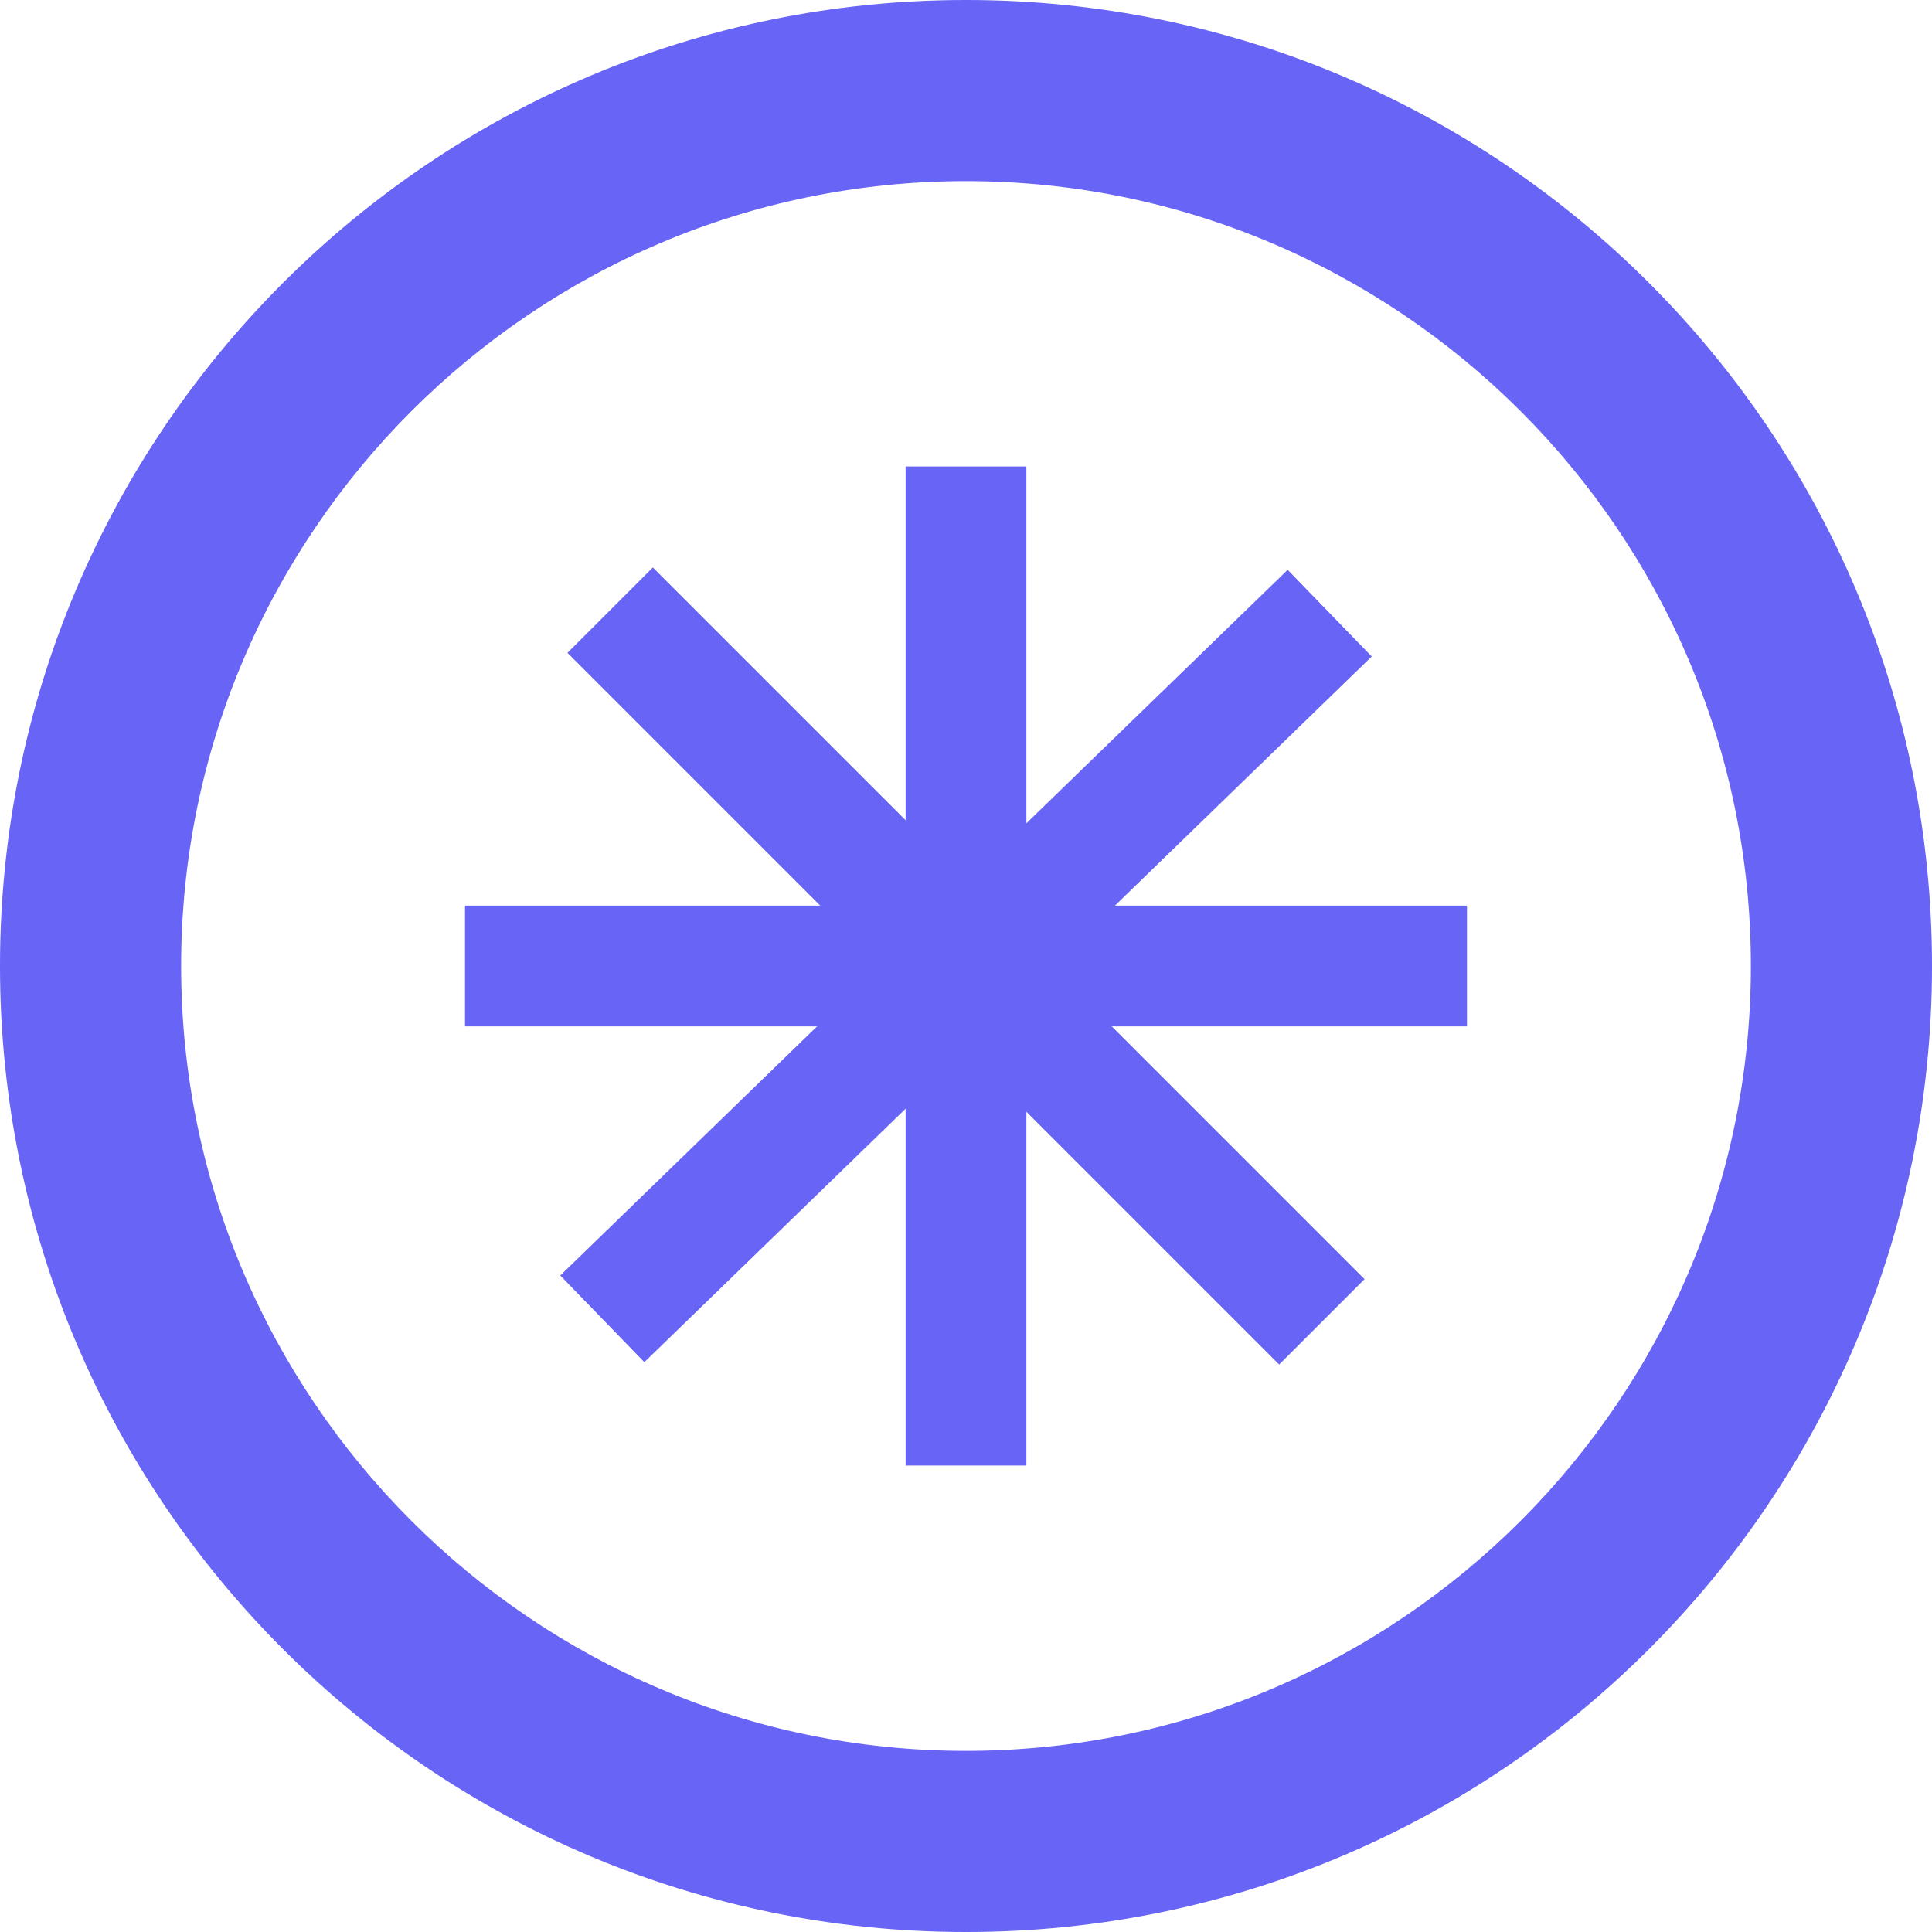
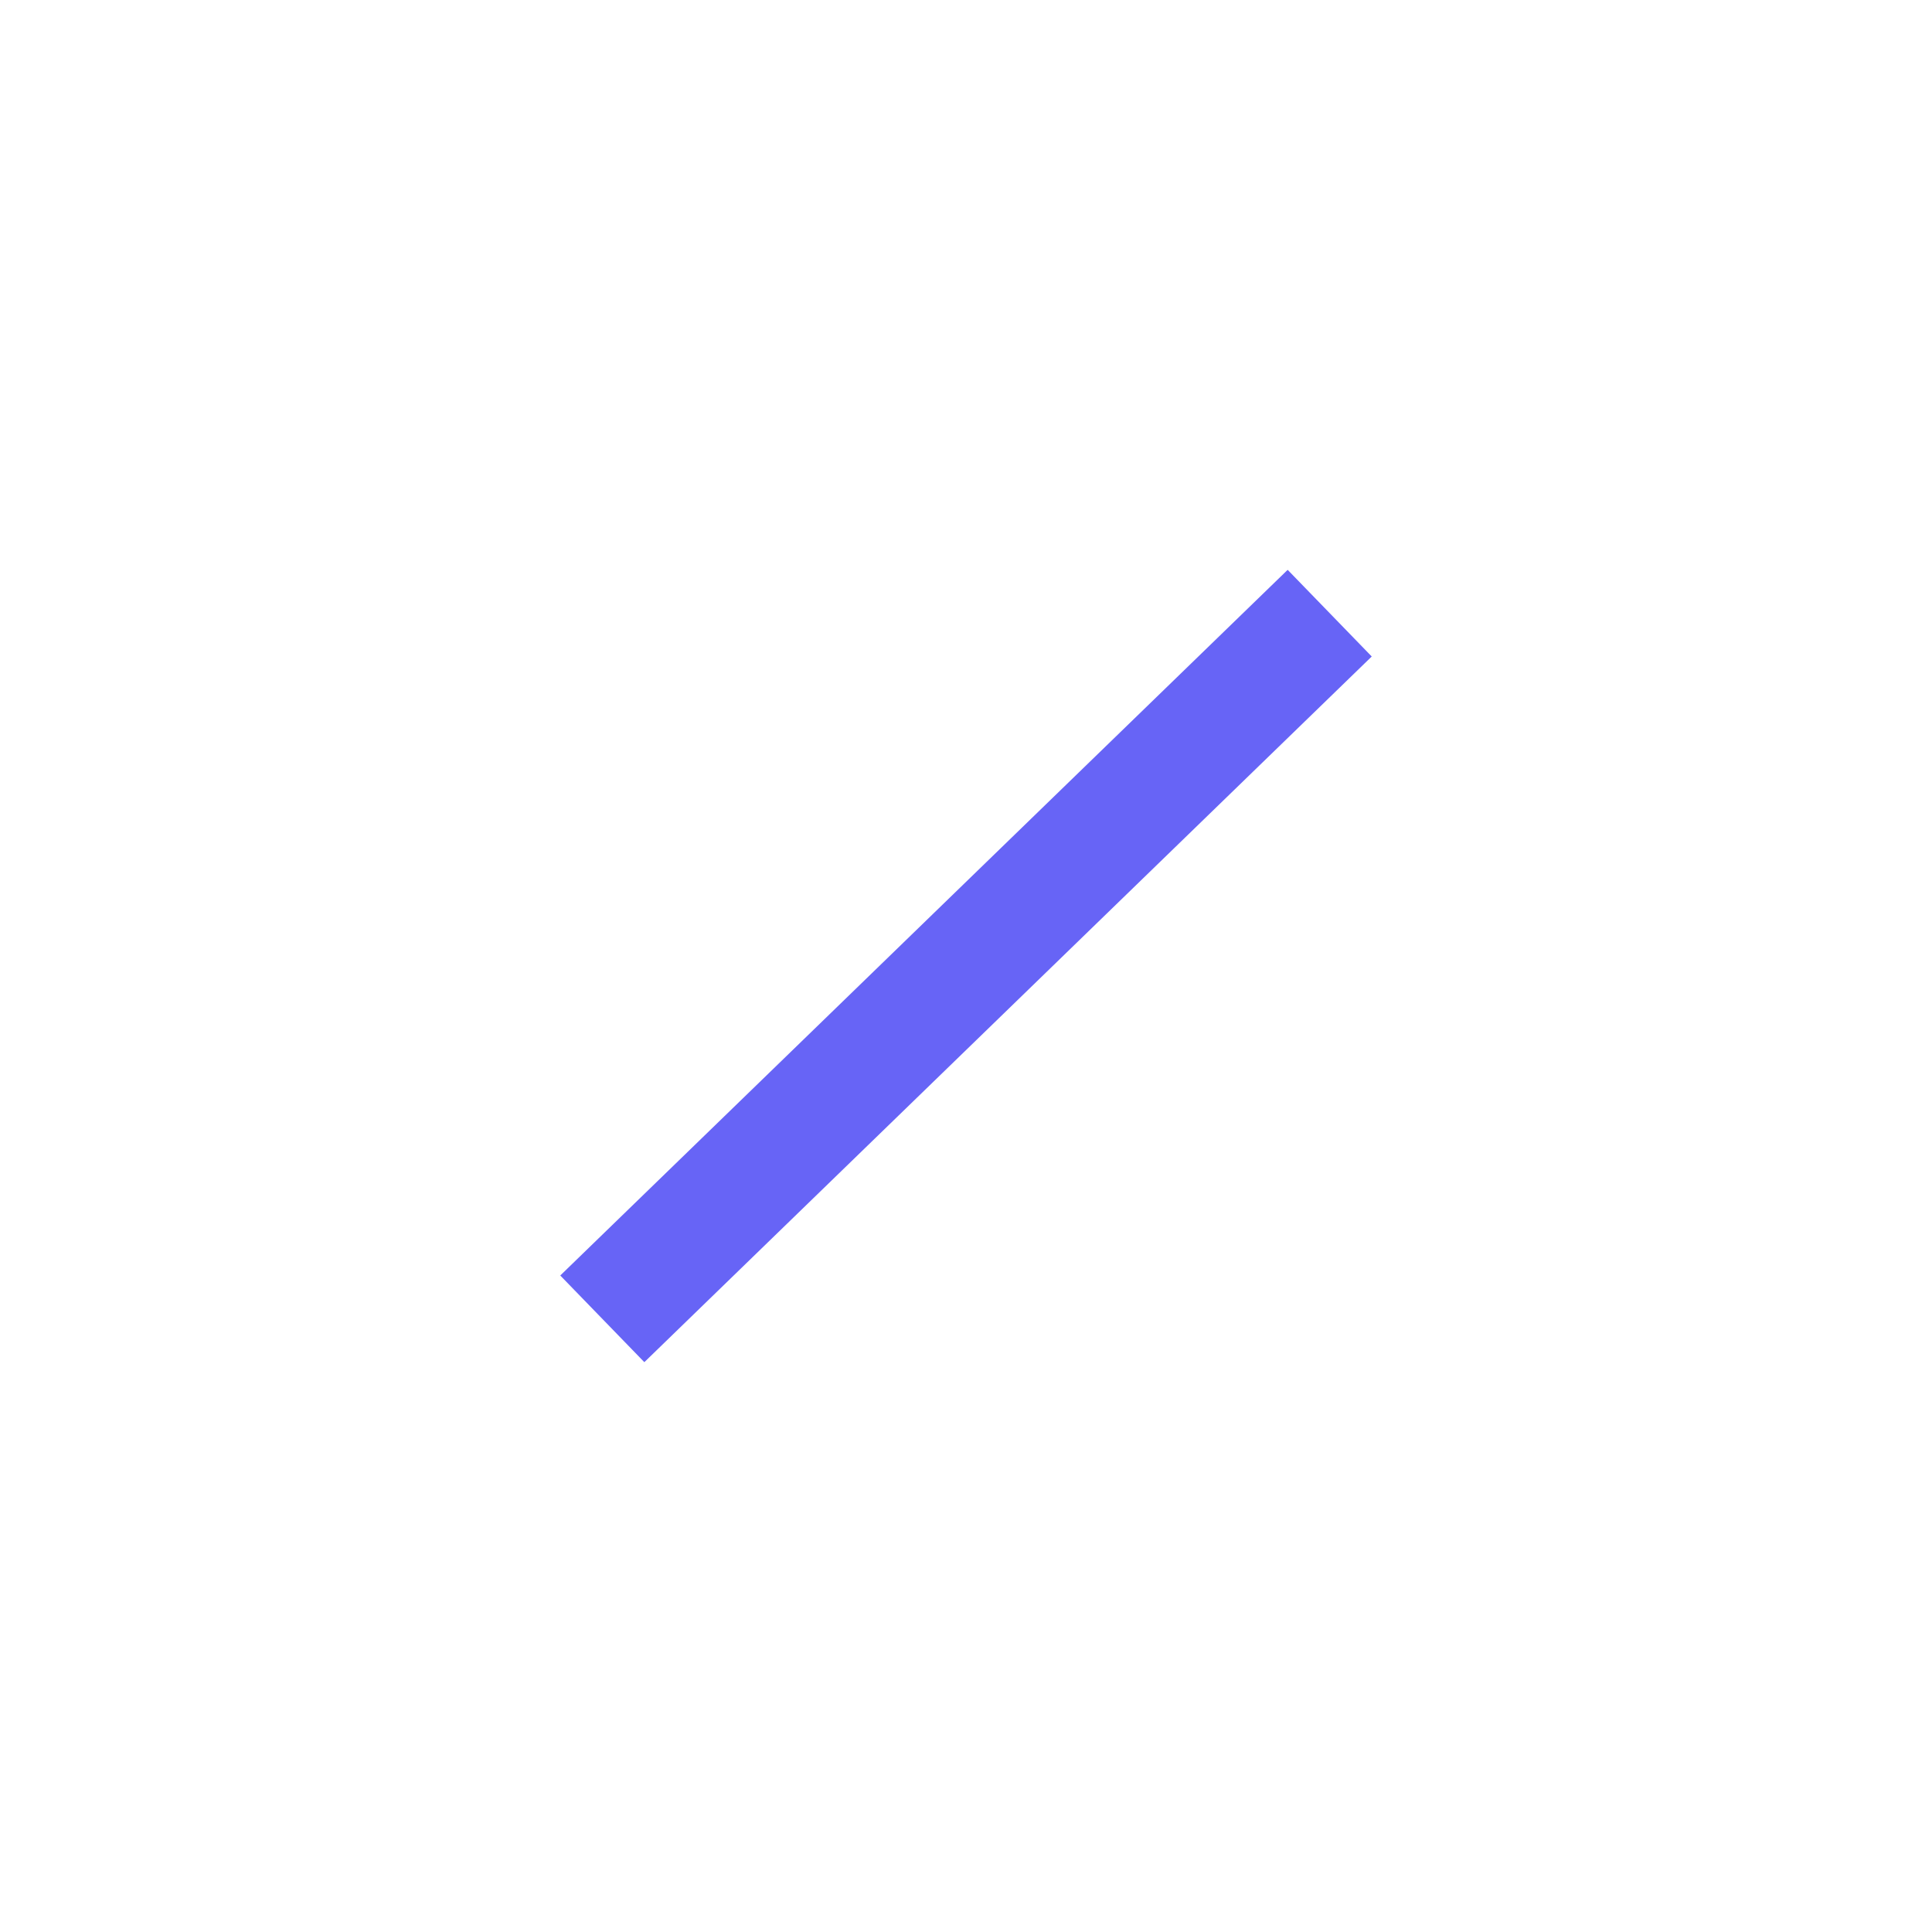
<svg xmlns="http://www.w3.org/2000/svg" id="Layer_1" data-name="Layer 1" width="16" height="16" viewBox="0 0 16 16">
-   <path d="M8,1.5c3.584,0,6.5,2.916,6.5,6.5s-2.916,6.5-6.5,6.5S1.5,11.584,1.5,8,4.416,1.5,8,1.5M8,0C3.582,0,0,3.582,0,8s3.582,8,8,8,8-3.582,8-8S12.418,0,8,0h0Z" fill="#6764f6" />
  <g>
-     <line x1="8" y1="3.863" x2="8" y2="12.137" fill="none" stroke="#6764f6" stroke-miterlimit="10" />
-     <line x1="3.851" y1="8" x2="12.149" y2="8" fill="none" stroke="#6764f6" stroke-miterlimit="10" />
    <line x1="11.012" y1="5.078" x2="4.988" y2="10.922" fill="none" stroke="#6764f6" stroke-miterlimit="10" />
-     <line x1="5.053" y1="5.053" x2="10.947" y2="10.947" fill="none" stroke="#6764f6" stroke-miterlimit="10" />
  </g>
</svg>